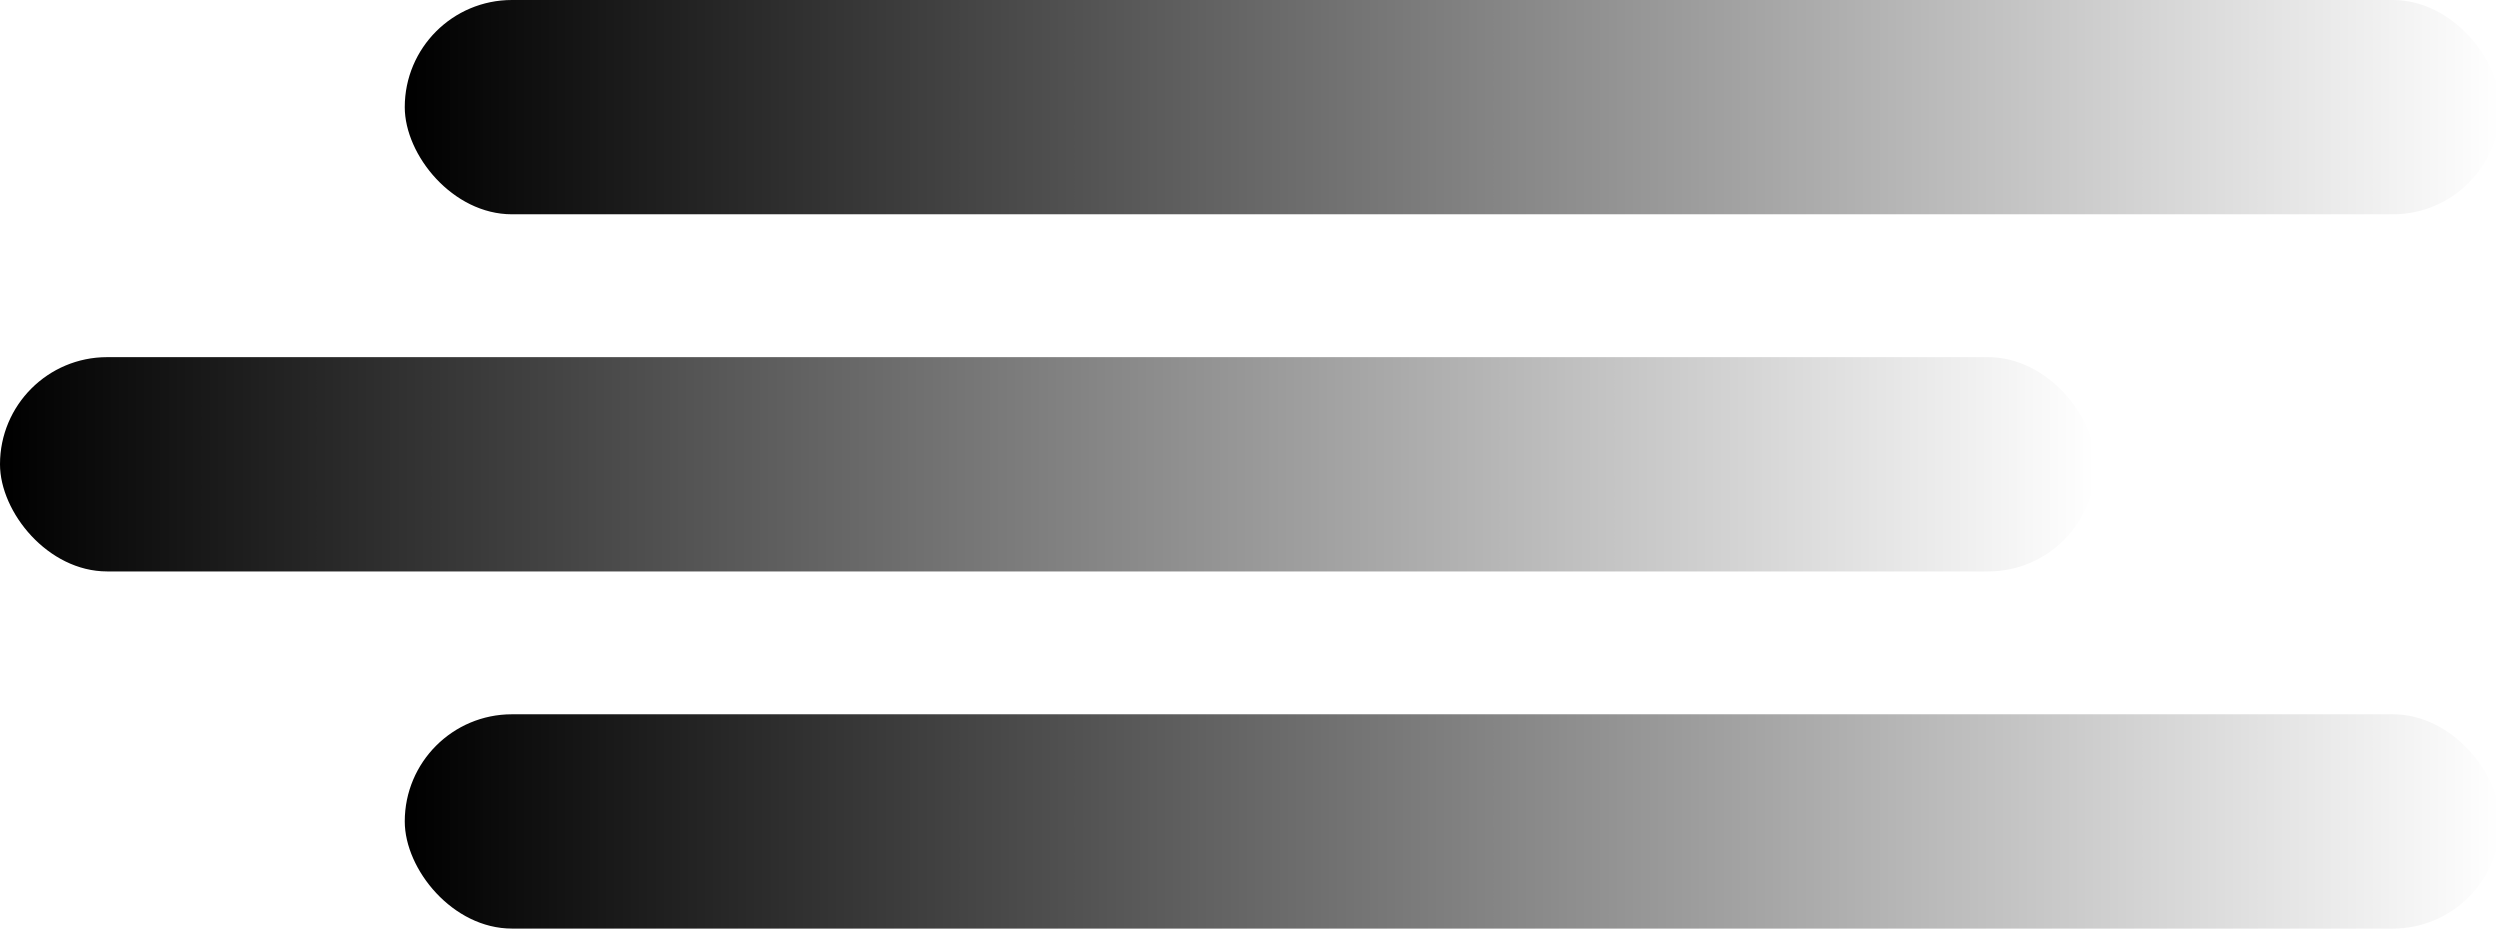
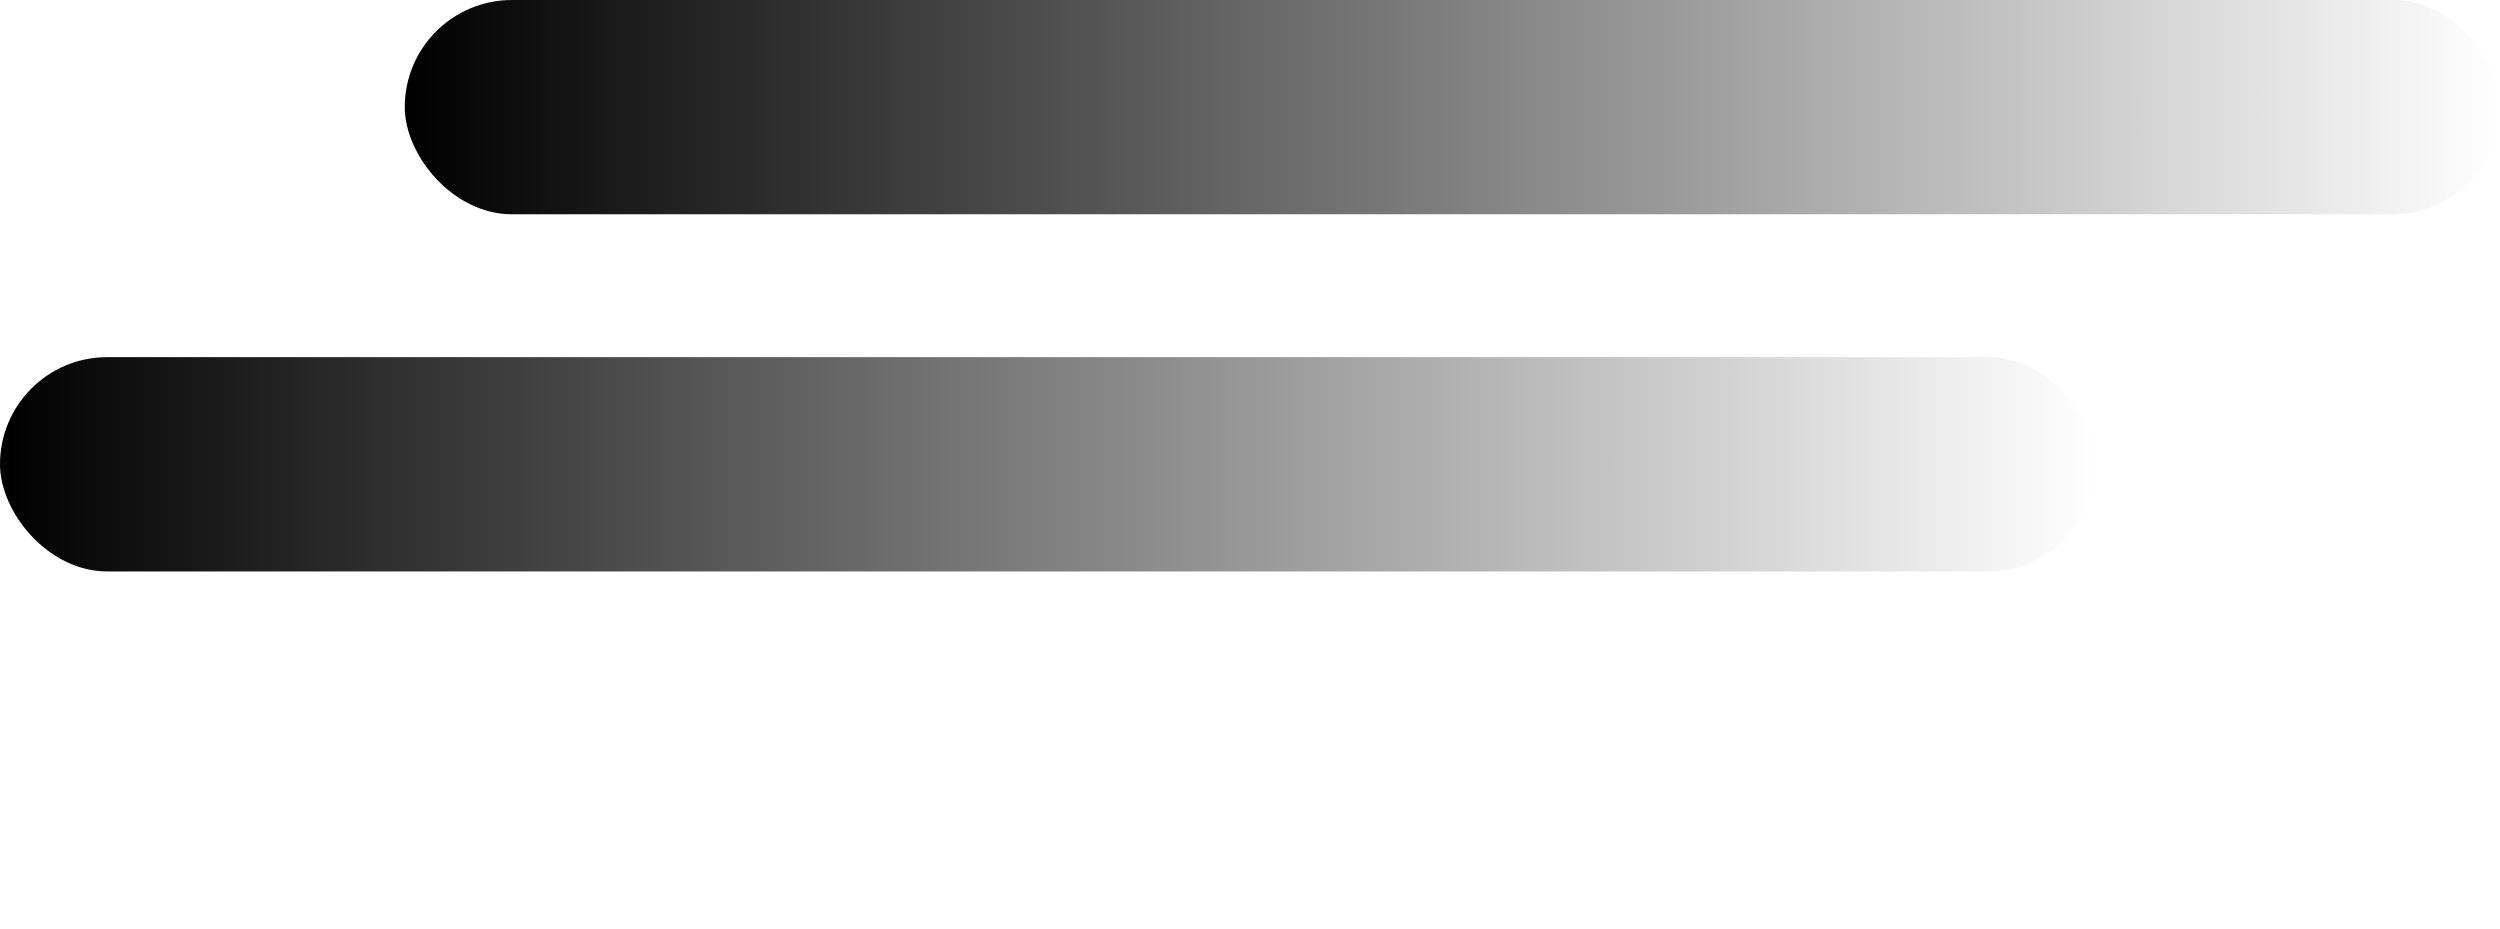
<svg xmlns="http://www.w3.org/2000/svg" width="105" height="39" viewBox="0 0 105 39" fill="none">
  <rect x="17" width="88" height="9" rx="4.5" fill="url(#paint0_linear_470_584)" />
-   <rect x="17" y="30" width="88" height="9" rx="4.5" fill="url(#paint1_linear_470_584)" />
  <rect y="15" width="88" height="9" rx="4.5" fill="url(#paint2_linear_470_584)" />
  <defs>
    <linearGradient id="paint0_linear_470_584" x1="17" y1="4.5" x2="105" y2="4.5" gradientUnits="userSpaceOnUse">
      <stop />
      <stop offset="1" stop-opacity="0" />
    </linearGradient>
    <linearGradient id="paint1_linear_470_584" x1="17" y1="34.5" x2="105" y2="34.5" gradientUnits="userSpaceOnUse">
      <stop />
      <stop offset="1" stop-opacity="0" />
    </linearGradient>
    <linearGradient id="paint2_linear_470_584" x1="0" y1="19.5" x2="88" y2="19.5" gradientUnits="userSpaceOnUse">
      <stop />
      <stop offset="1" stop-opacity="0" />
    </linearGradient>
  </defs>
</svg>